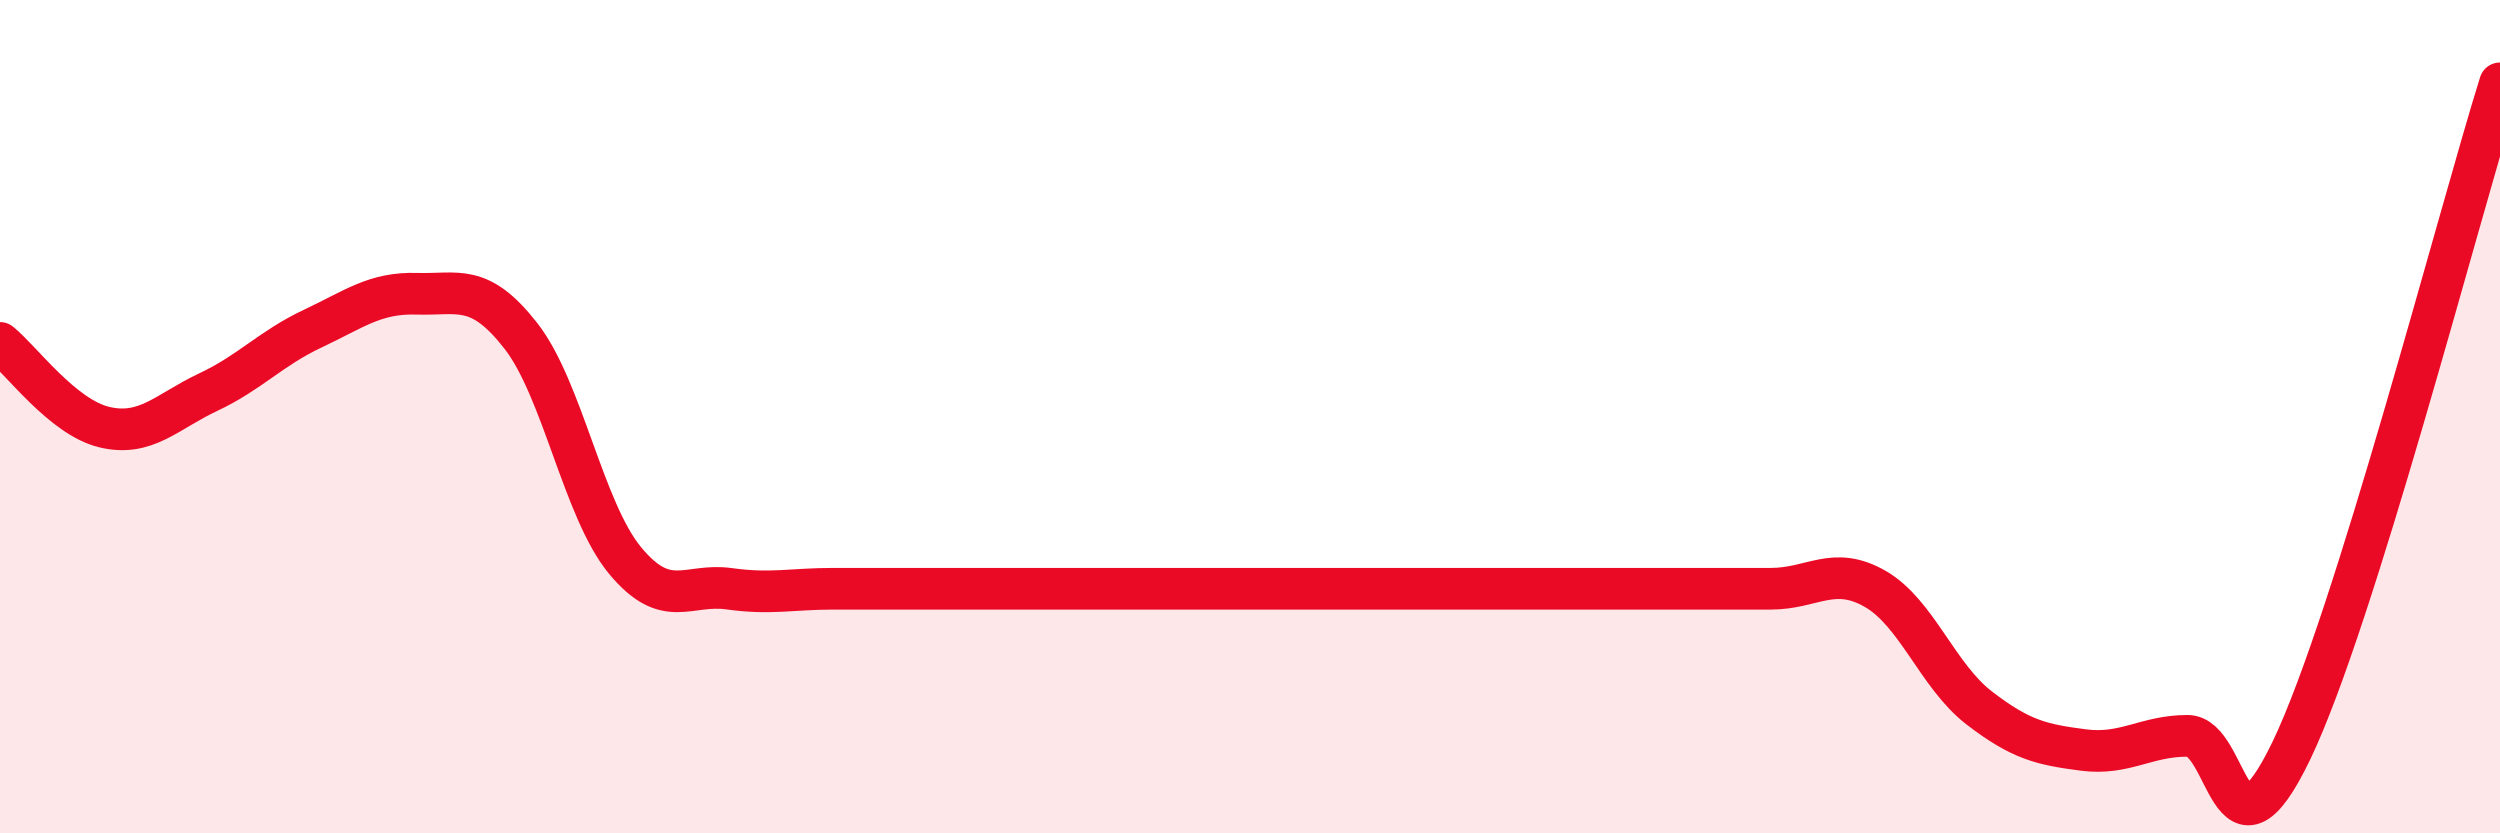
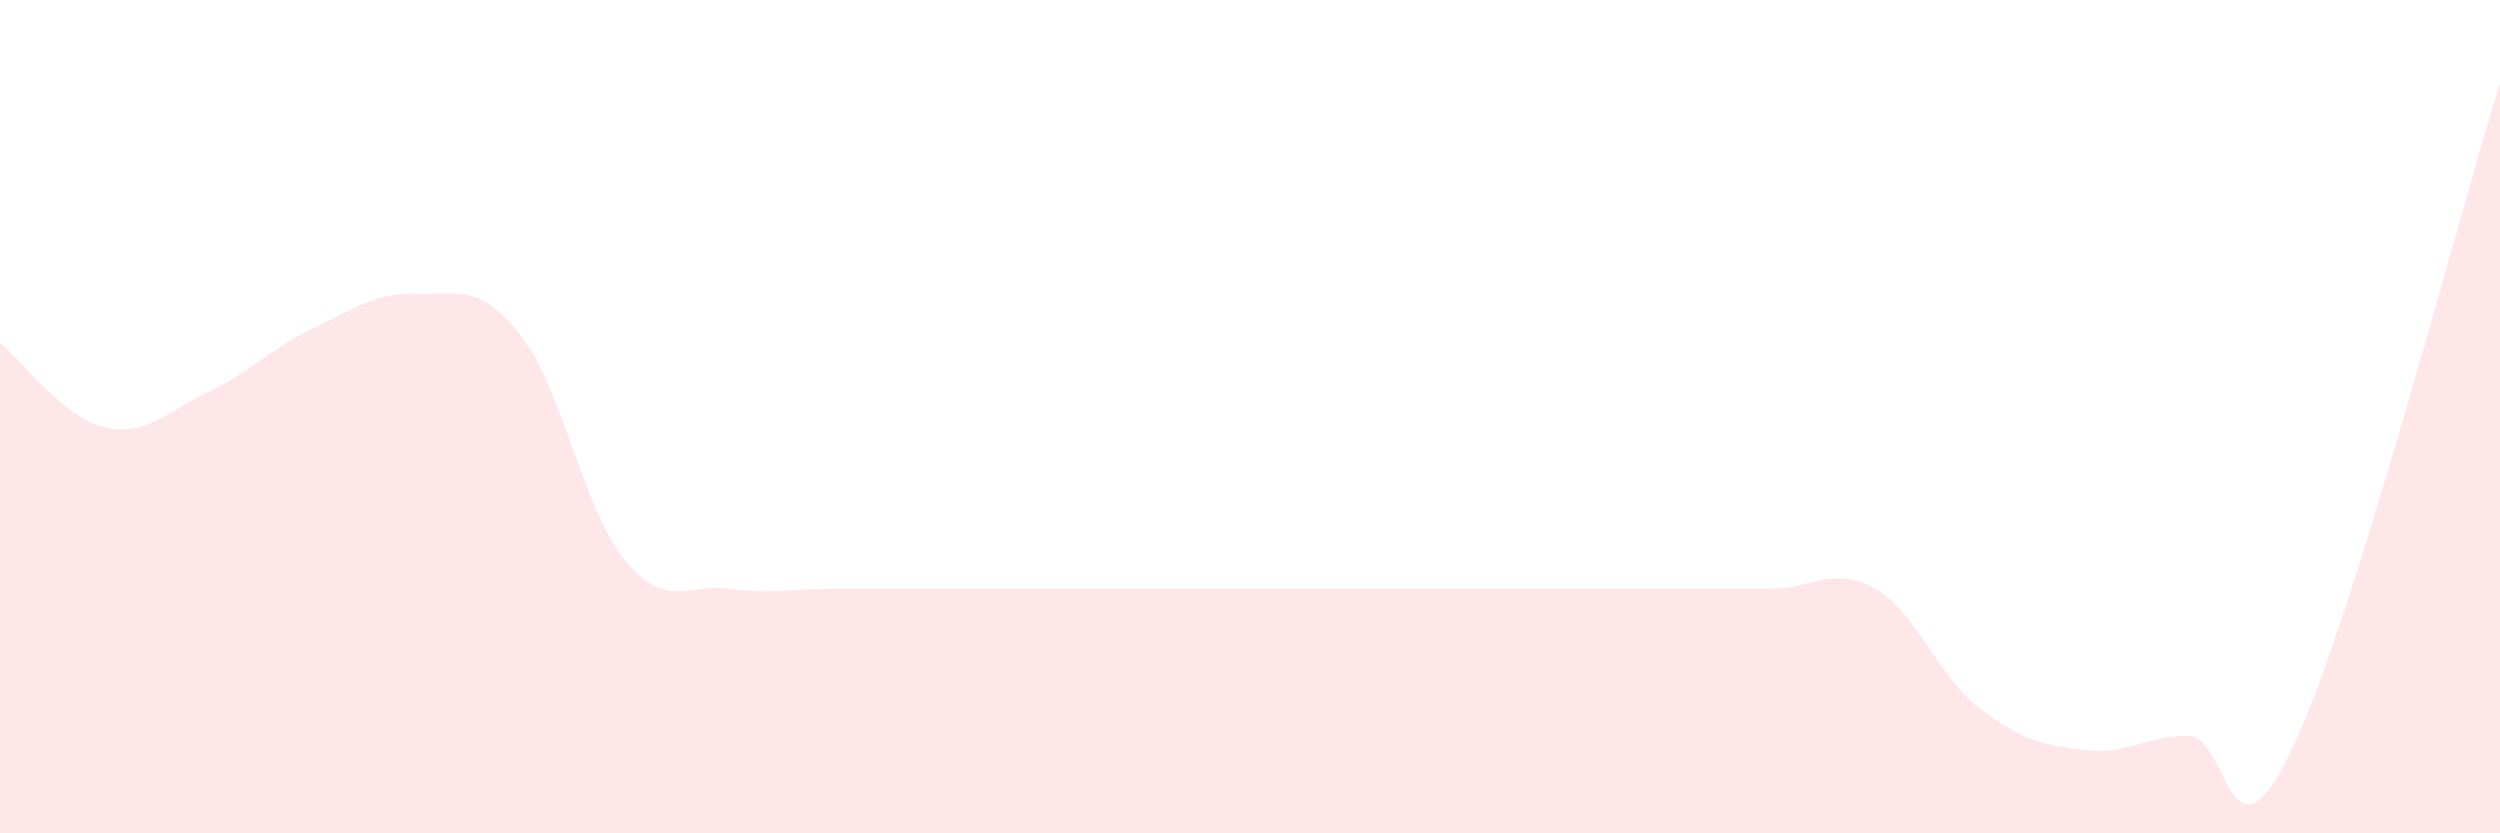
<svg xmlns="http://www.w3.org/2000/svg" width="60" height="20" viewBox="0 0 60 20">
  <path d="M 0,8.23 C 0.5,8.63 1.5,10.01 2.5,10.25 C 3.5,10.49 4,9.88 5,9.41 C 6,8.94 6.5,8.36 7.5,7.89 C 8.5,7.42 9,7.02 10,7.05 C 11,7.08 11.5,6.78 12.5,8.06 C 13.5,9.34 14,12.24 15,13.45 C 16,14.66 16.5,13.99 17.5,14.13 C 18.5,14.27 19,14.13 20,14.13 C 21,14.13 21.5,14.13 22.5,14.13 C 23.5,14.13 24,14.13 25,14.13 C 26,14.13 26.5,14.13 27.5,14.13 C 28.5,14.13 29,14.13 30,14.13 C 31,14.13 31.5,14.13 32.5,14.13 C 33.5,14.13 34,14.13 35,14.13 C 36,14.13 36.5,14.13 37.5,14.13 C 38.5,14.13 39,14.13 40,14.13 C 41,14.13 41.5,14.13 42.5,14.13 C 43.5,14.13 44,13.56 45,14.13 C 46,14.7 46.5,16.22 47.5,16.99 C 48.5,17.76 49,17.87 50,18 C 51,18.13 51.5,17.66 52.5,17.66 C 53.5,17.66 53.5,21.13 55,18 C 56.5,14.87 59,5.2 60,2L60 20L0 20Z" fill="#EB0A25" opacity="0.1" stroke-linecap="round" stroke-linejoin="round" />
-   <path d="M 0,8.23 C 0.5,8.63 1.5,10.01 2.5,10.25 C 3.5,10.49 4,9.88 5,9.41 C 6,8.94 6.5,8.36 7.5,7.89 C 8.5,7.42 9,7.02 10,7.05 C 11,7.08 11.5,6.78 12.5,8.06 C 13.5,9.34 14,12.24 15,13.45 C 16,14.66 16.5,13.99 17.5,14.13 C 18.5,14.27 19,14.13 20,14.13 C 21,14.13 21.5,14.13 22.5,14.13 C 23.5,14.13 24,14.13 25,14.13 C 26,14.13 26.5,14.13 27.5,14.13 C 28.5,14.13 29,14.13 30,14.13 C 31,14.13 31.5,14.13 32.5,14.13 C 33.5,14.13 34,14.13 35,14.13 C 36,14.13 36.5,14.13 37.5,14.13 C 38.5,14.13 39,14.13 40,14.13 C 41,14.13 41.5,14.13 42.5,14.13 C 43.5,14.13 44,13.56 45,14.13 C 46,14.7 46.5,16.22 47.5,16.99 C 48.5,17.76 49,17.87 50,18 C 51,18.13 51.5,17.66 52.5,17.66 C 53.5,17.66 53.5,21.13 55,18 C 56.5,14.87 59,5.2 60,2" stroke="#EB0A25" stroke-width="1" fill="none" stroke-linecap="round" stroke-linejoin="round" />
</svg>